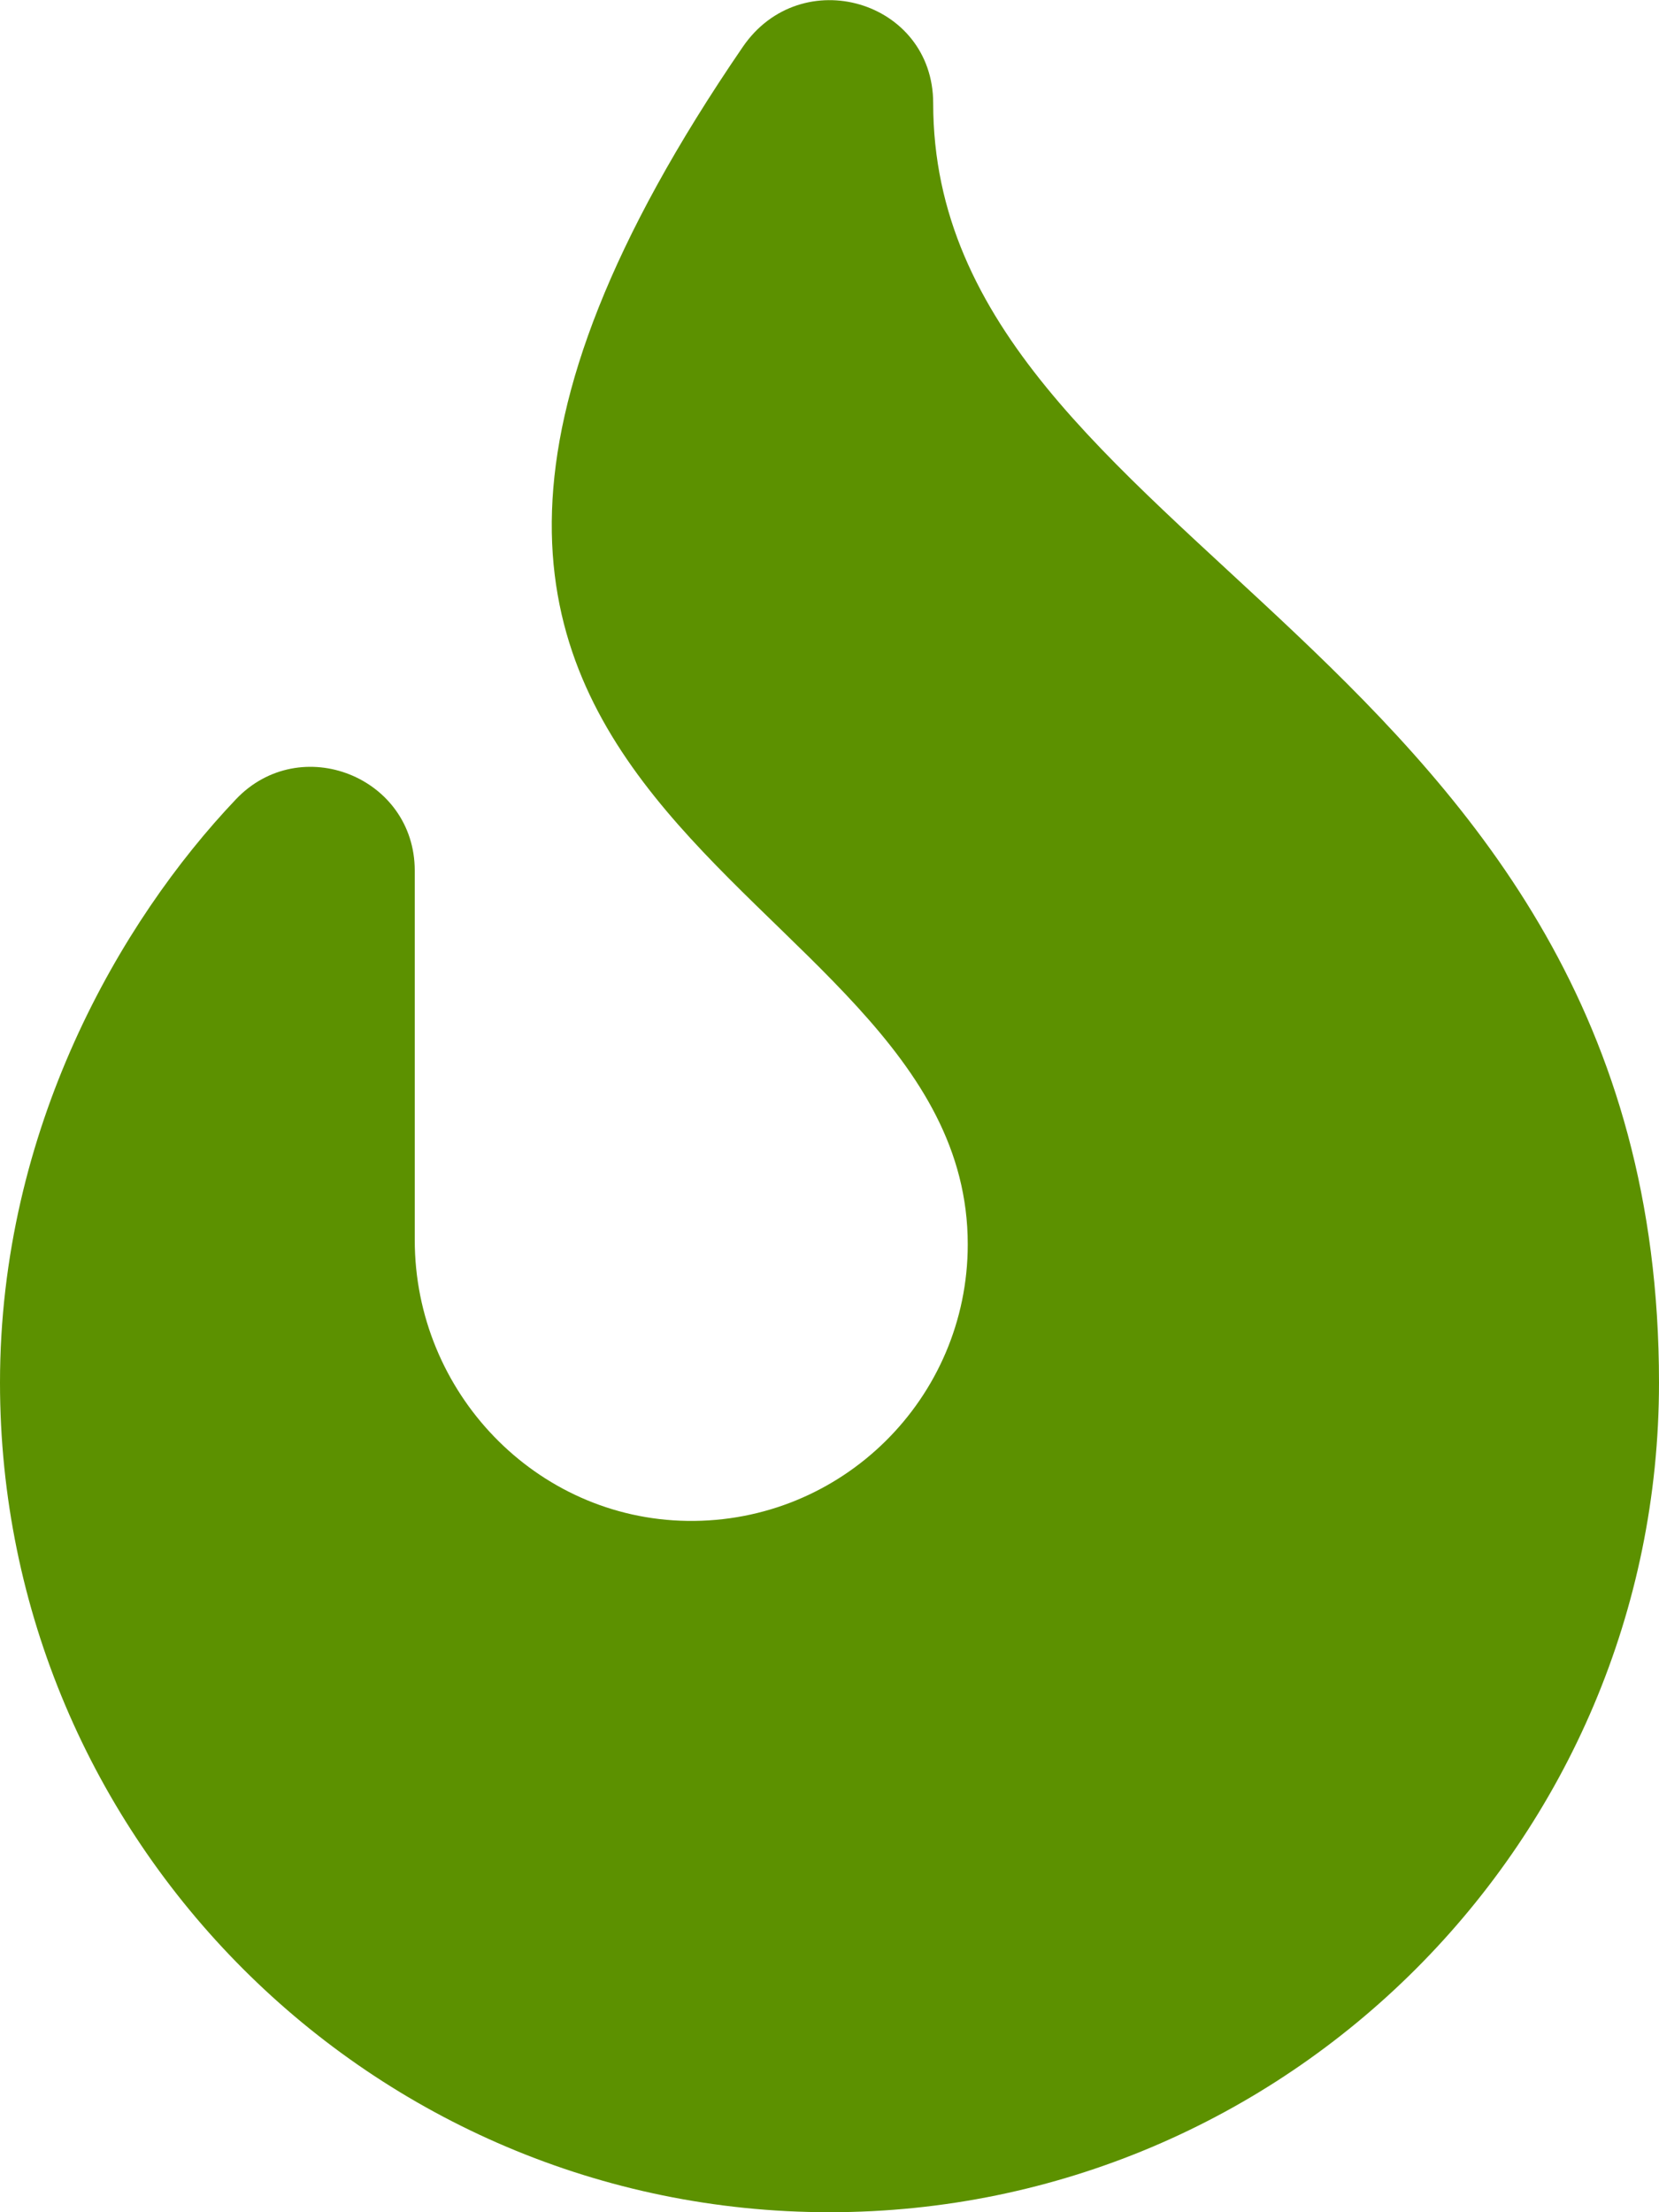
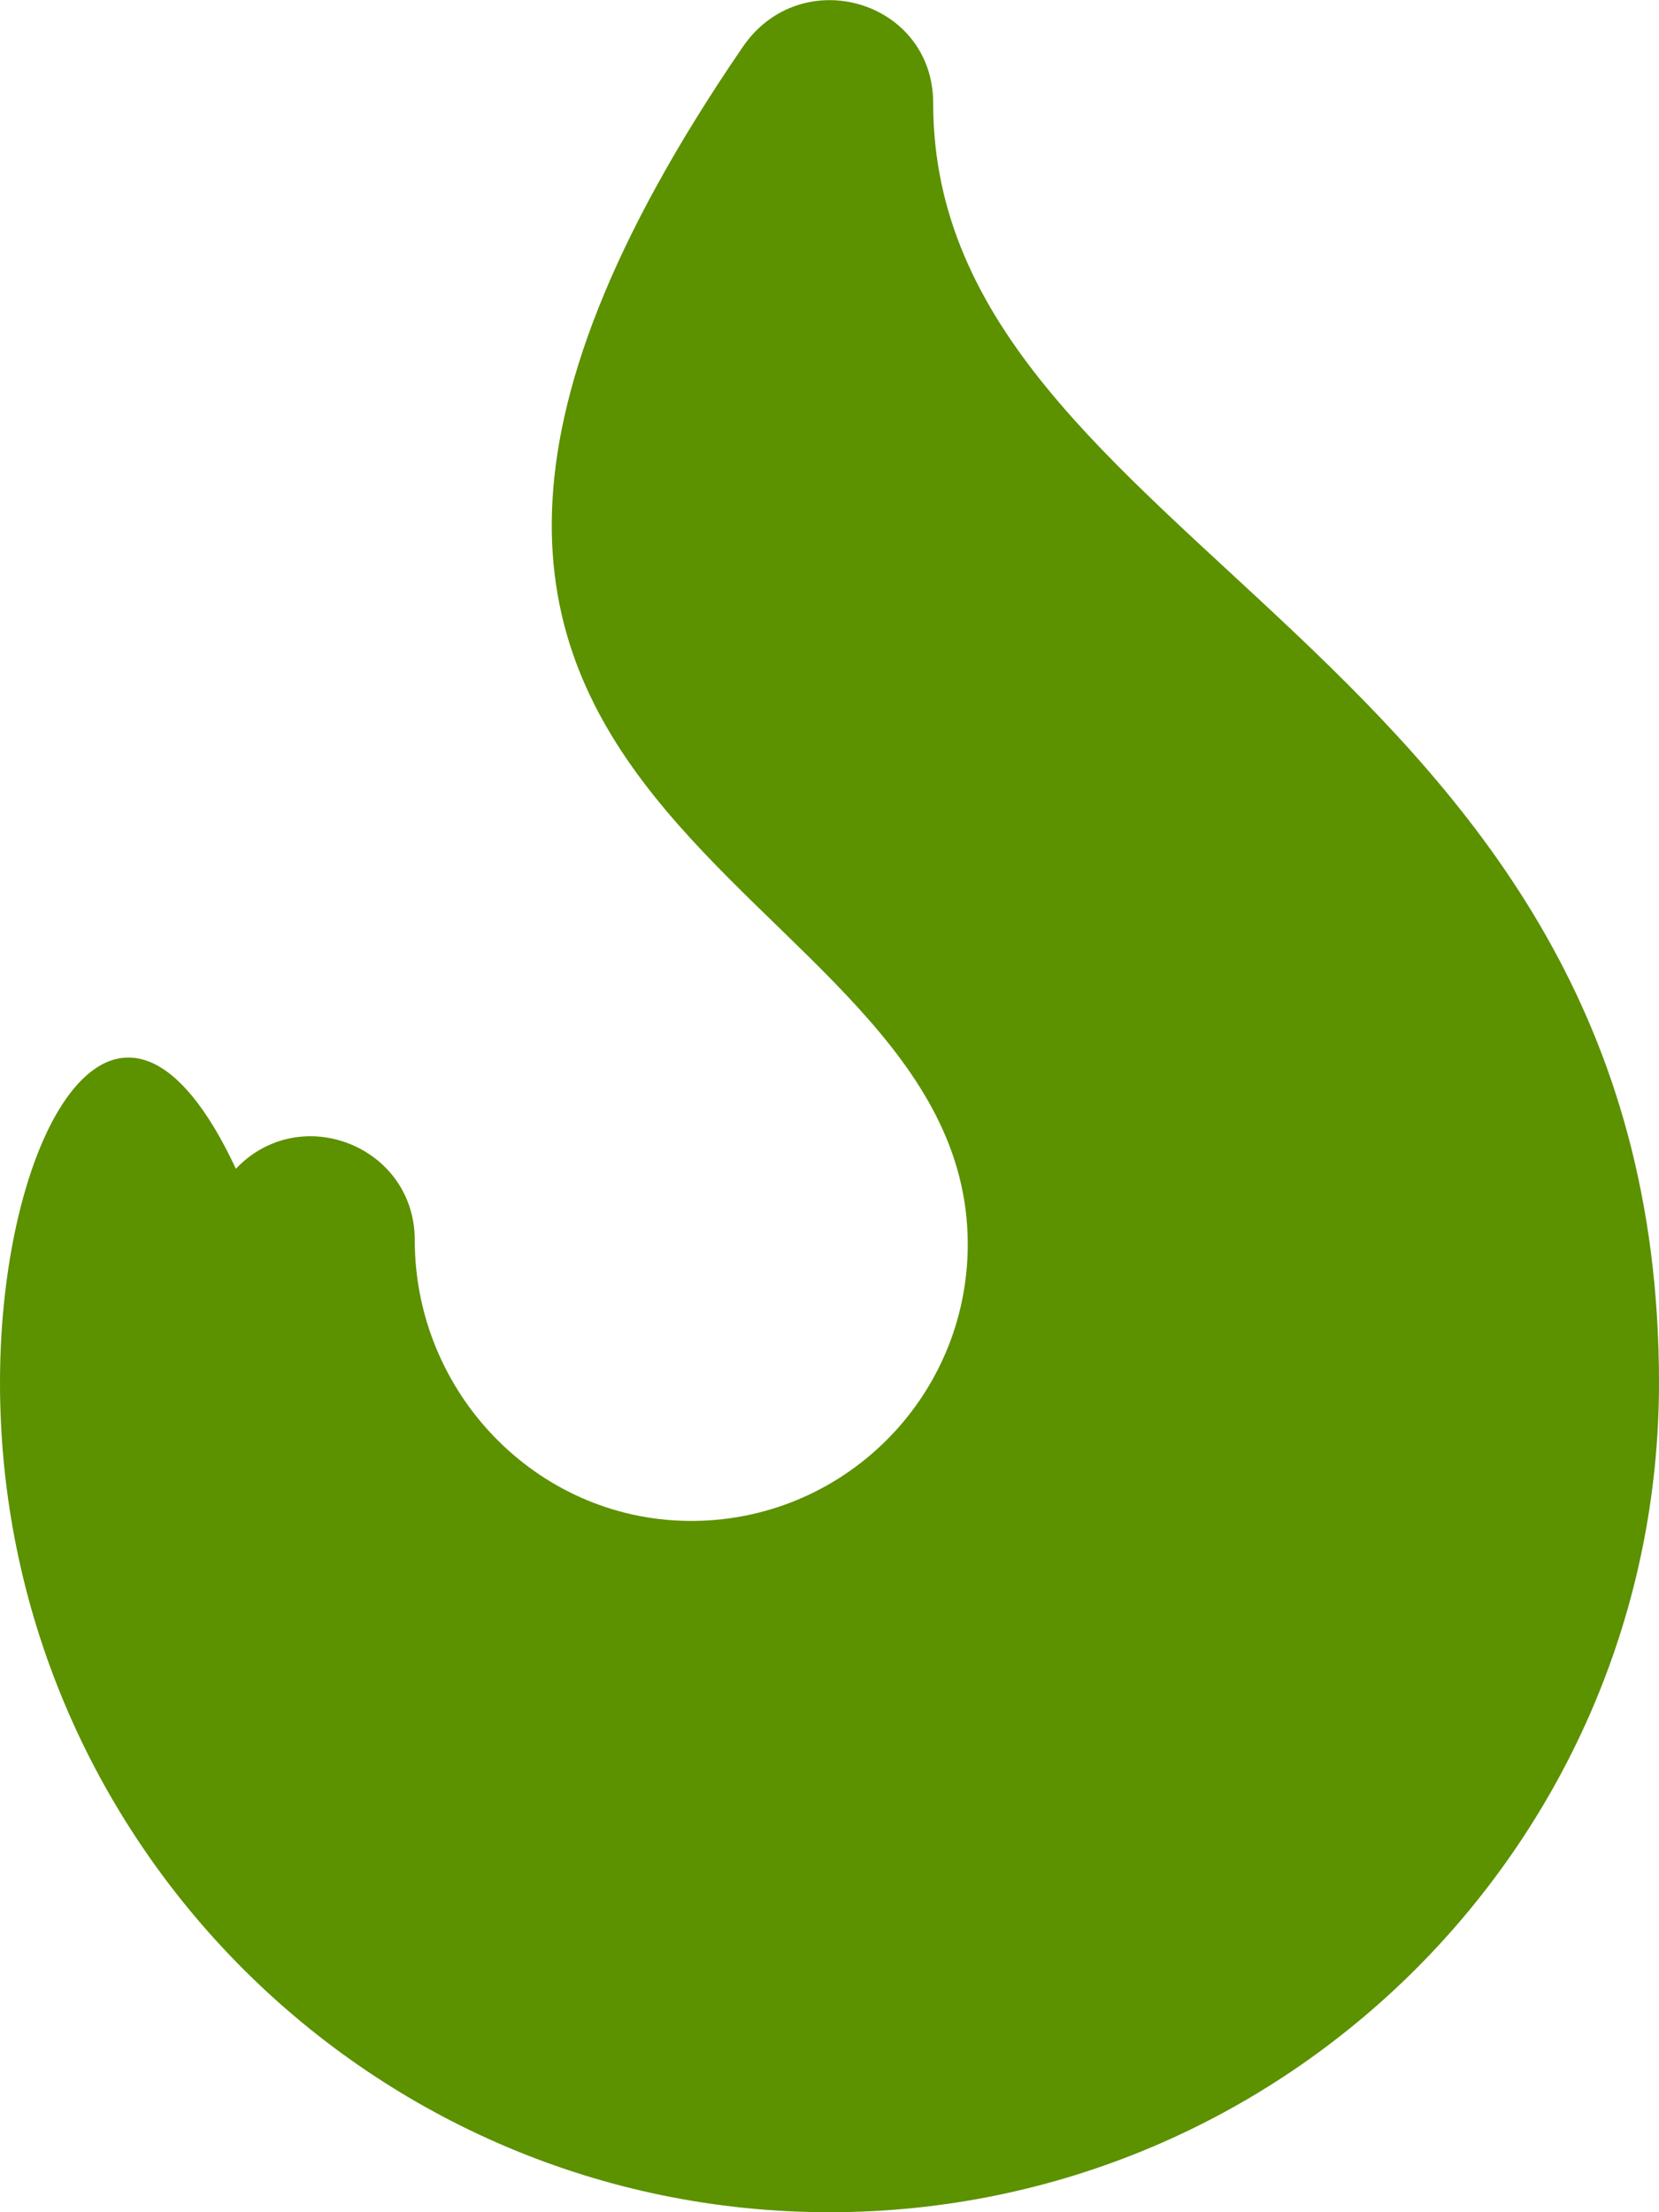
<svg xmlns="http://www.w3.org/2000/svg" version="1.1" id="Layer_1" x="0px" y="0px" viewBox="0 0 384 512" style="enable-background:new 0 0 384 512;" xml:space="preserve">
  <style type="text/css">
	.st0{fill:#5C9100;}
</style>
-   <path class="st0" d="M216,23.9c0-23.8-30.6-32.8-44.1-13C48,191.9,224,200,224,288c0,35.6-29.1,64.5-64.9,64  C124,351.5,96,322.2,96,287v-85.5c0-21.7-26.5-32.2-41.4-16.5C27.8,213.2,0,261.3,0,320c0,105.9,86.1,192,192,192s192-86.1,192-192  C384,149.7,216,127,216,23.9L216,23.9z" />
+   <path class="st0" d="M216,23.9c0-23.8-30.6-32.8-44.1-13C48,191.9,224,200,224,288c0,35.6-29.1,64.5-64.9,64  C124,351.5,96,322.2,96,287c0-21.7-26.5-32.2-41.4-16.5C27.8,213.2,0,261.3,0,320c0,105.9,86.1,192,192,192s192-86.1,192-192  C384,149.7,216,127,216,23.9L216,23.9z" />
</svg>